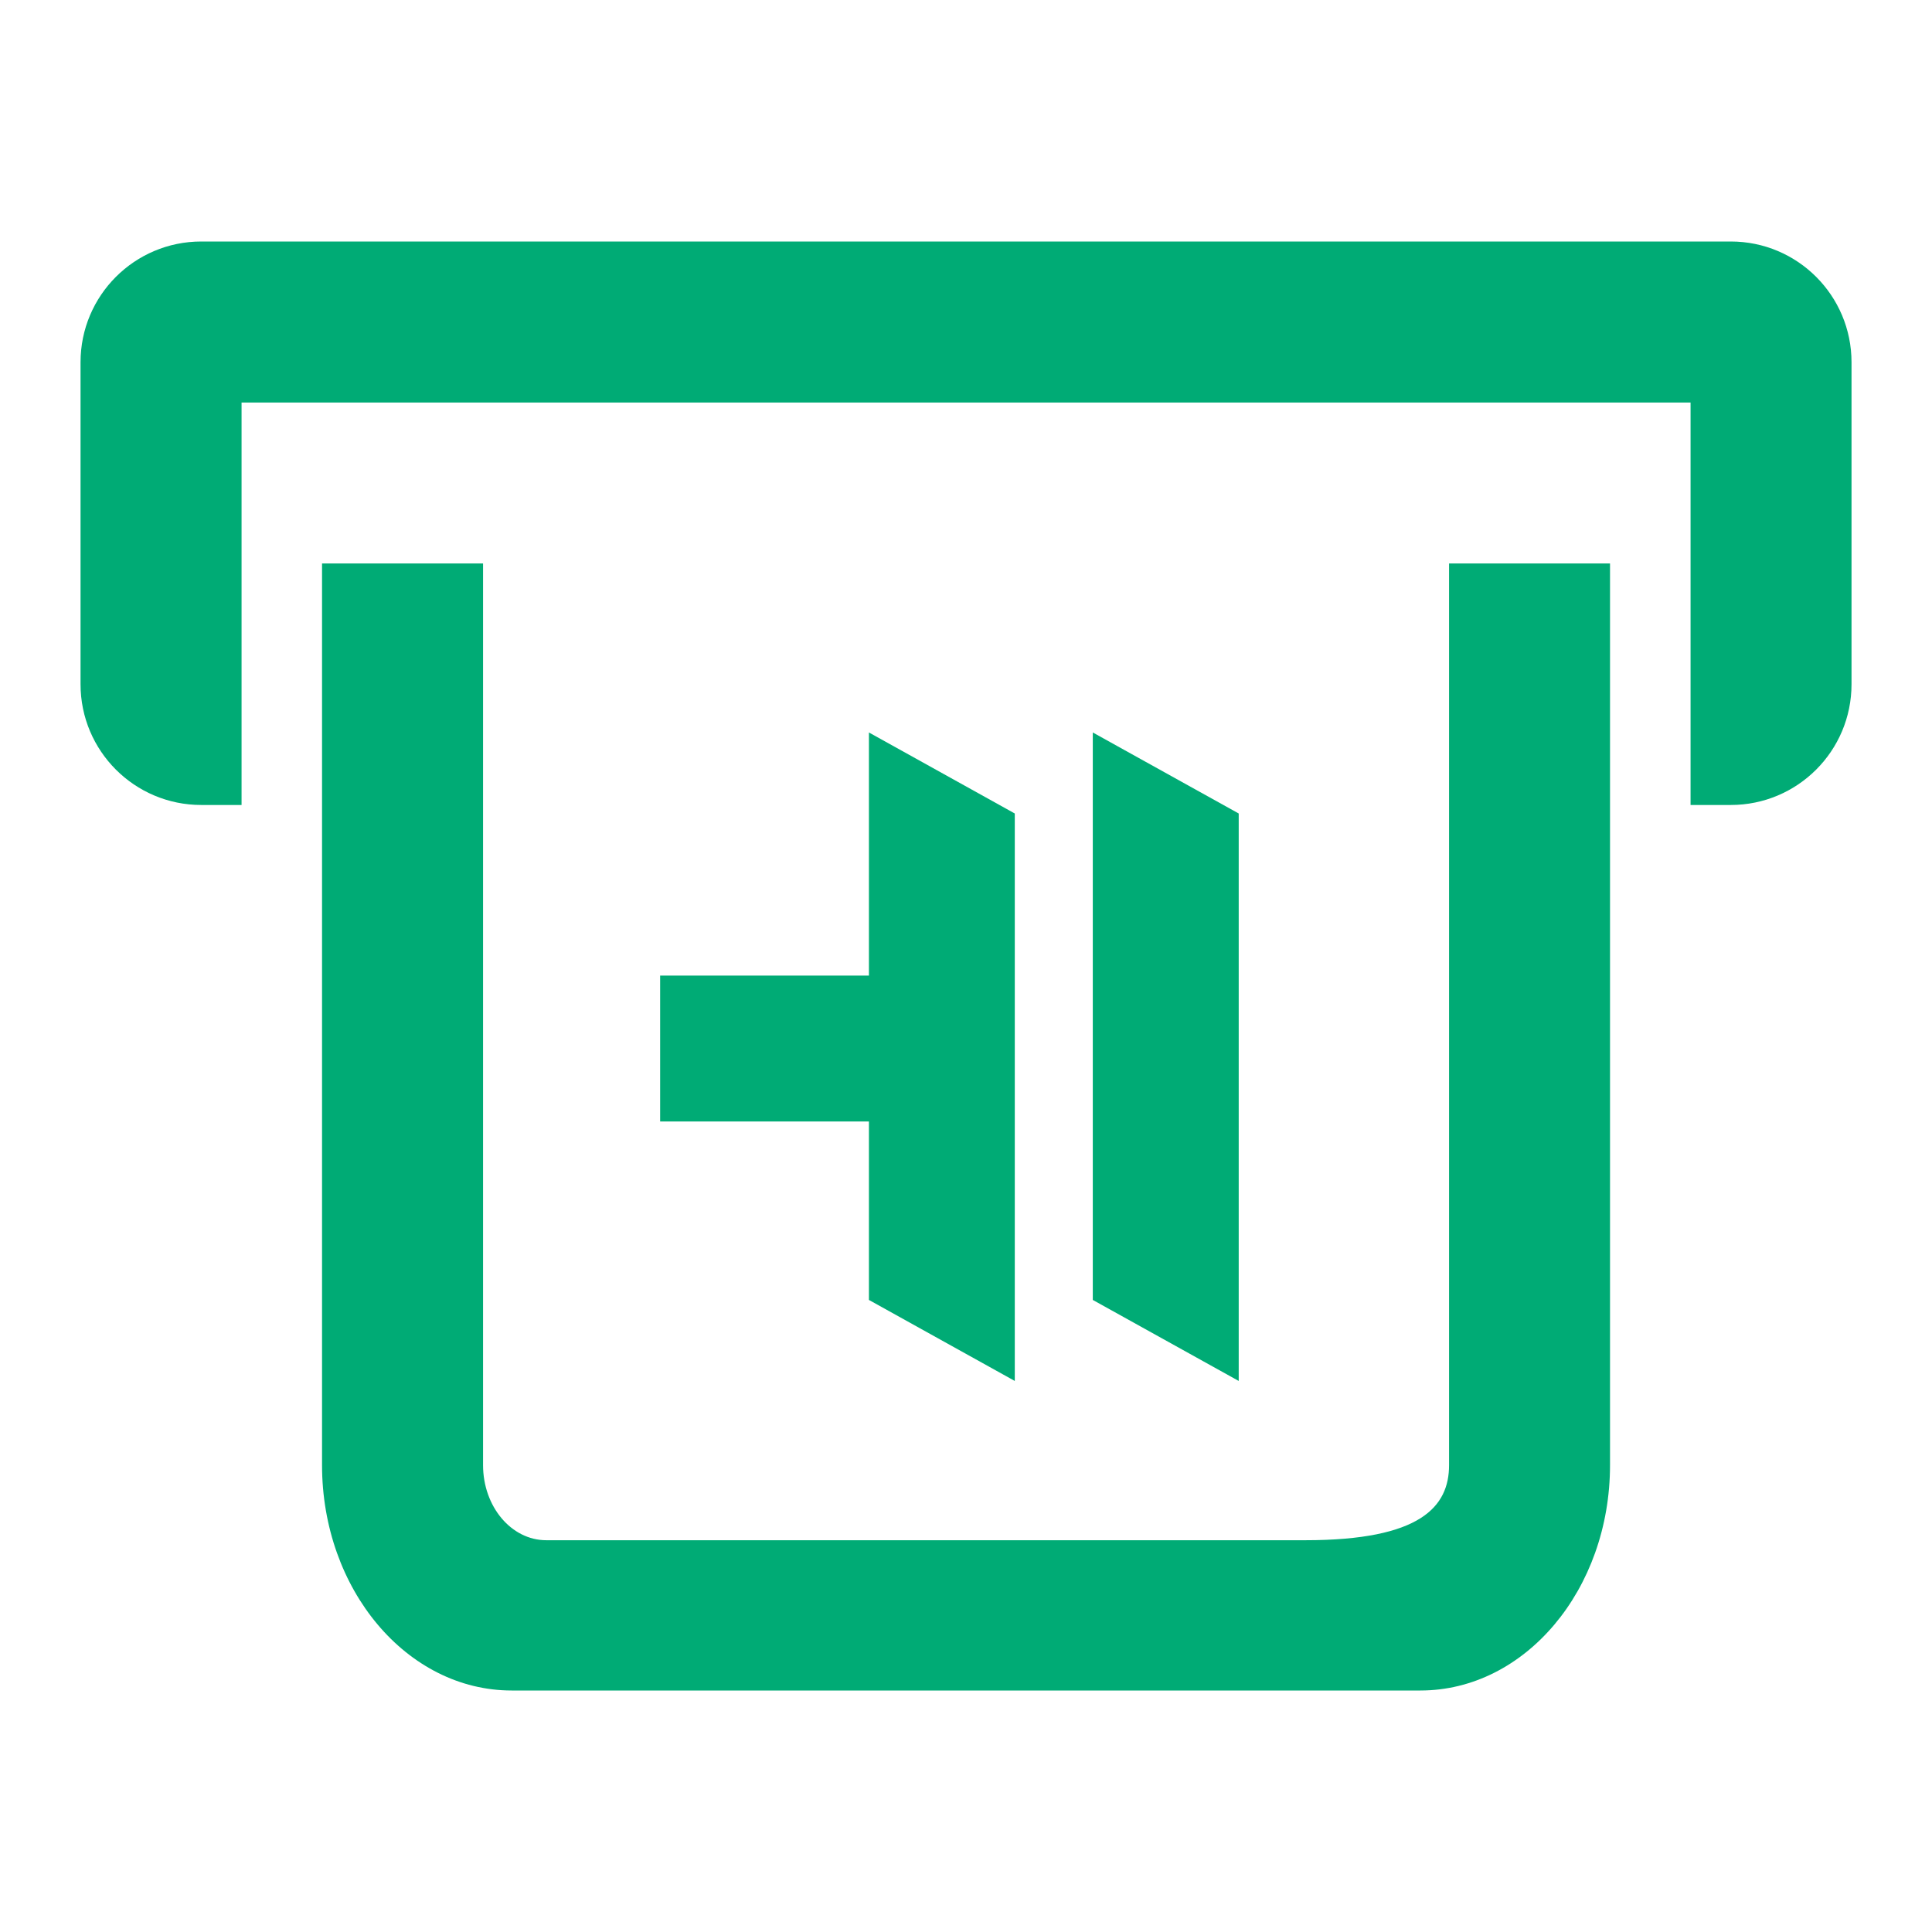
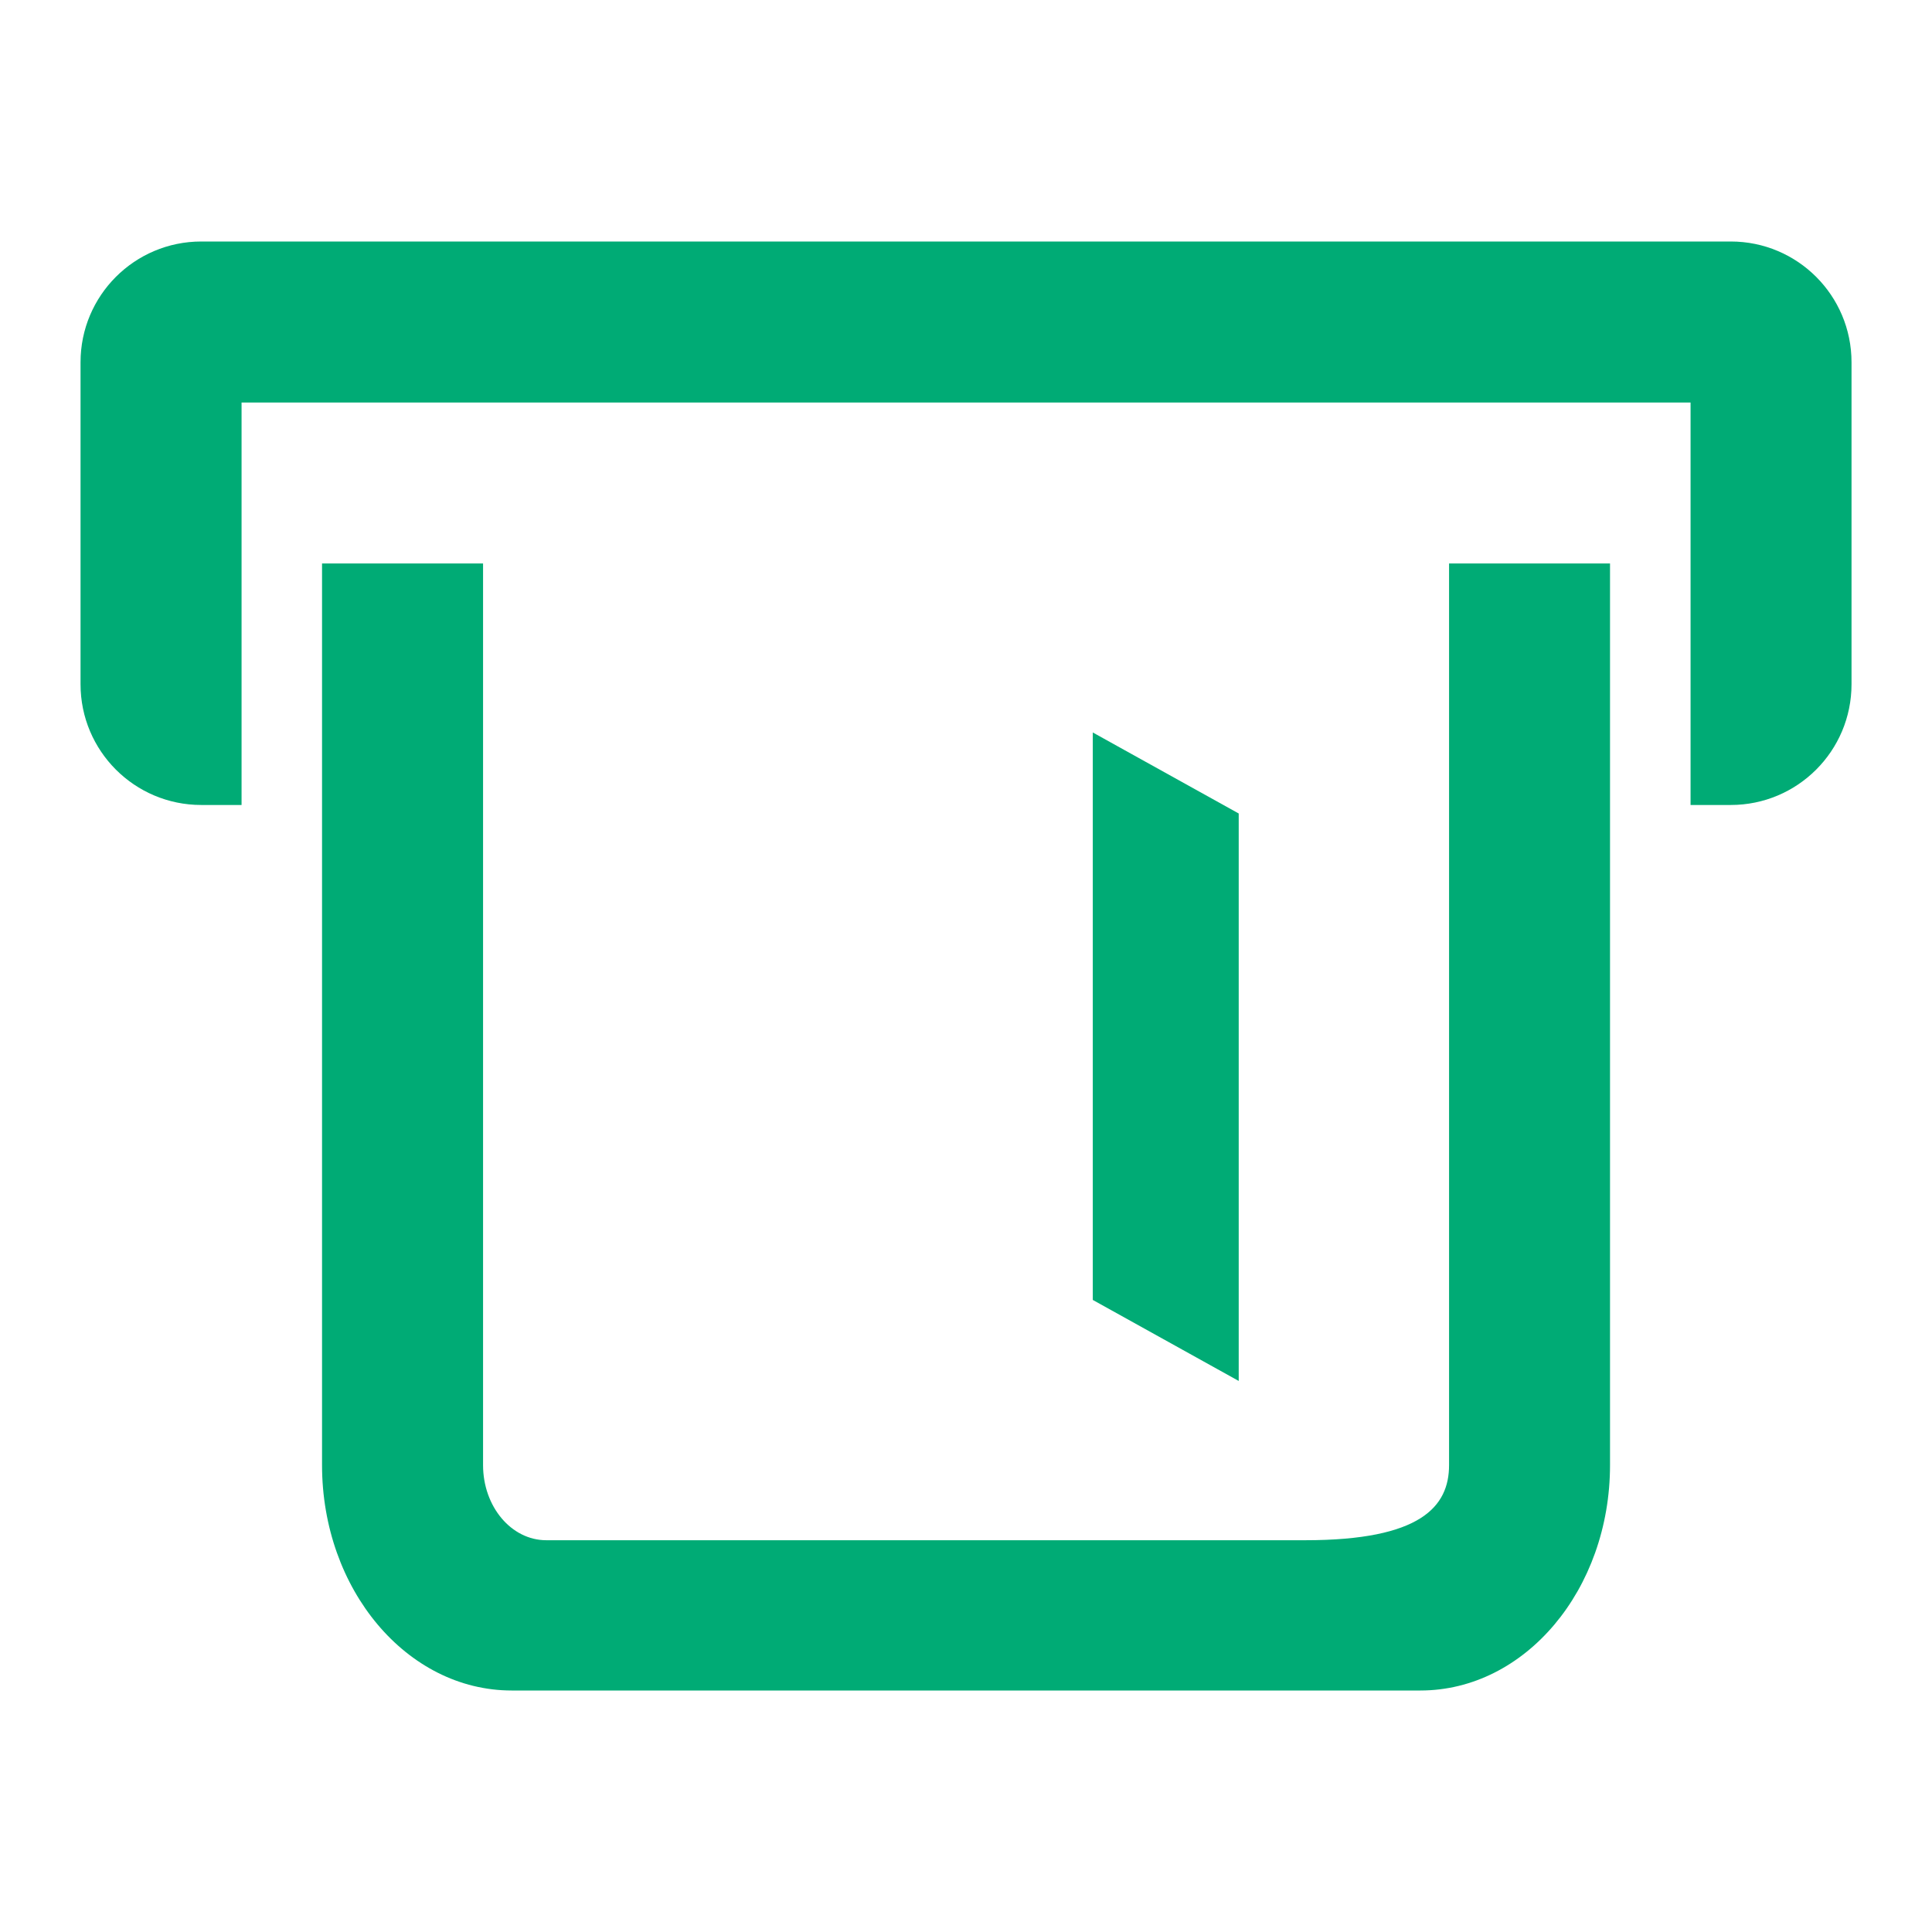
<svg xmlns="http://www.w3.org/2000/svg" width="32" height="32" viewBox="0 0 32 32" fill="none">
  <g clip-path="url(#clip0_213_1019)">
    <path d="M1.334 6C1.334 4.895 2.229 4 3.334 4H28.667C29.772 4 30.667 4.895 30.667 6V11.333C30.667 12.438 29.772 13.333 28.667 13.333H28.001V6.667H4.001V13.333H3.334C2.229 13.333 1.334 12.438 1.334 11.333V6Z" fill="#00AB75" />
    <path d="M5.334 24.267V9.333H8.001V24.267C8.001 24.954 8.469 25.511 9.048 25.511H21.62C23.532 25.511 24.001 24.954 24.001 24.267V9.333H26.667V24.267C26.667 26.328 25.261 28 23.526 28H8.475C6.74 28 5.334 26.328 5.334 24.267Z" fill="#00AB75" />
    <path d="M20.517 22.873V13.474L18.1 12.132V21.531L20.517 22.873Z" fill="#00AB75" />
-     <path d="M16.808 13.474V22.873L14.392 21.531V18.575H10.934L10.934 16.159H14.392V12.132L16.808 13.474Z" fill="#00AB75" />
  </g>
  <defs>
    <clipPath id="clip0_213_1019">
      <rect width="32" height="32" fill="white" />
    </clipPath>
  </defs>
</svg>